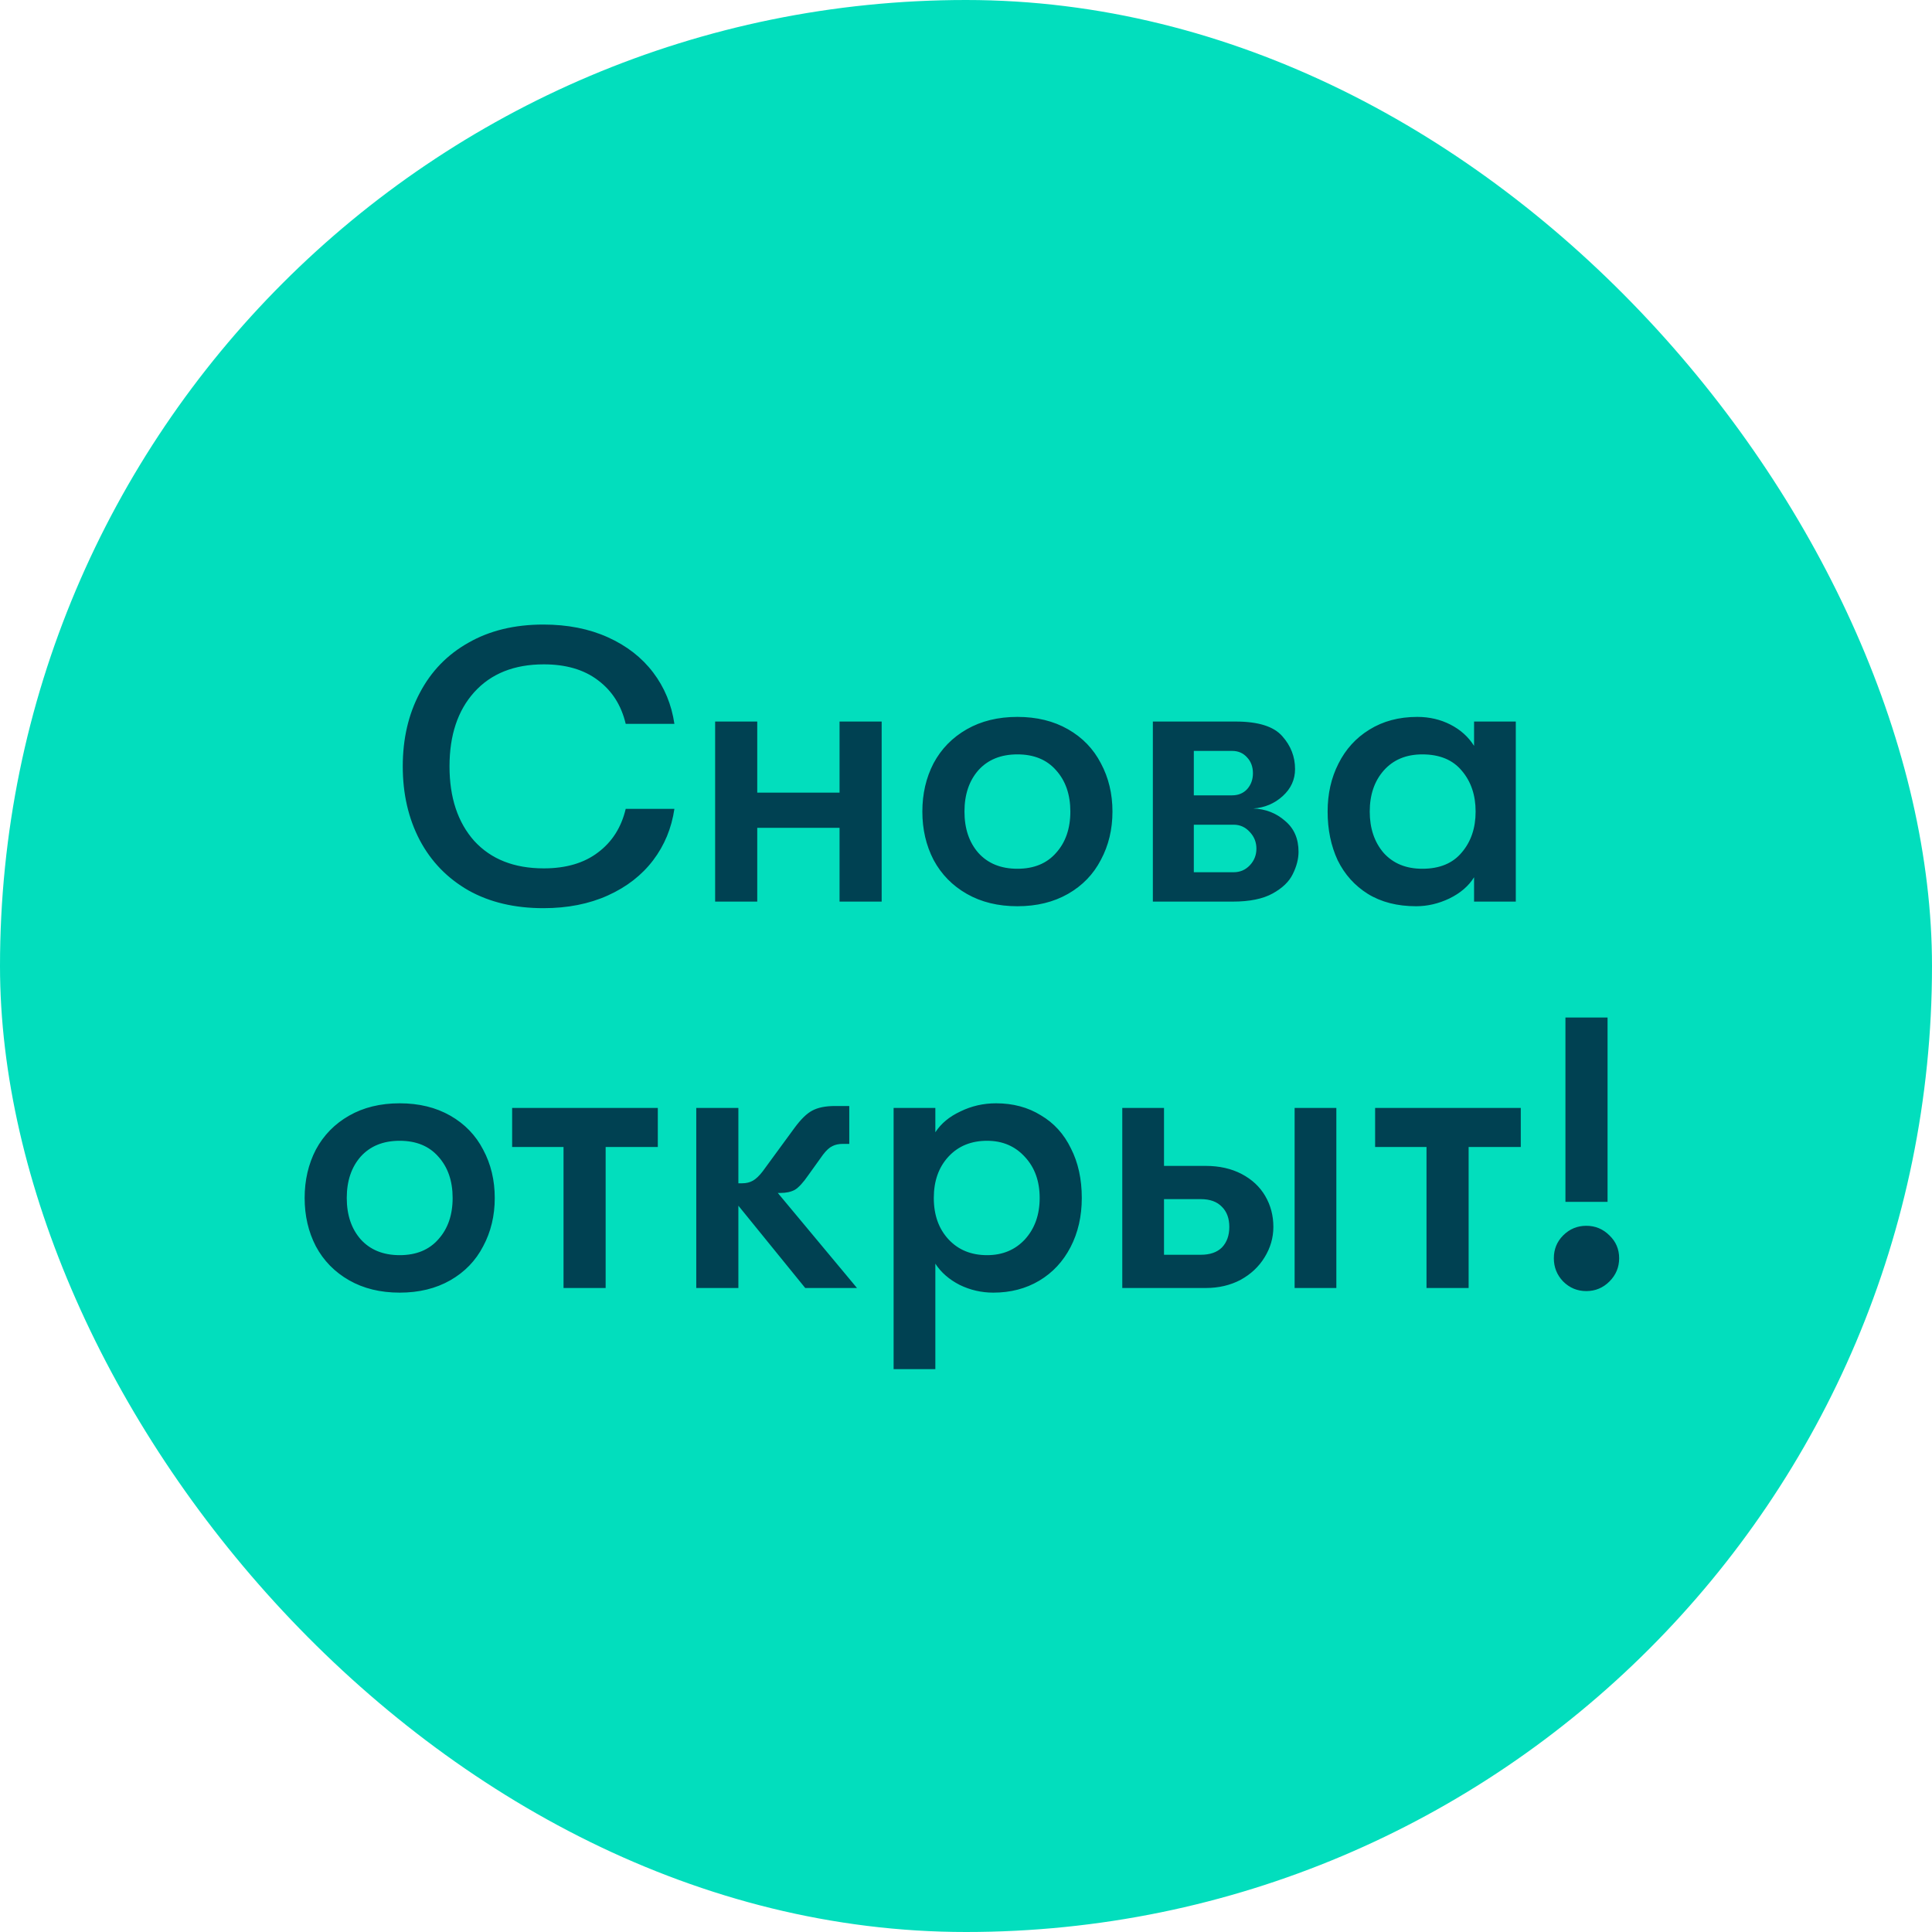
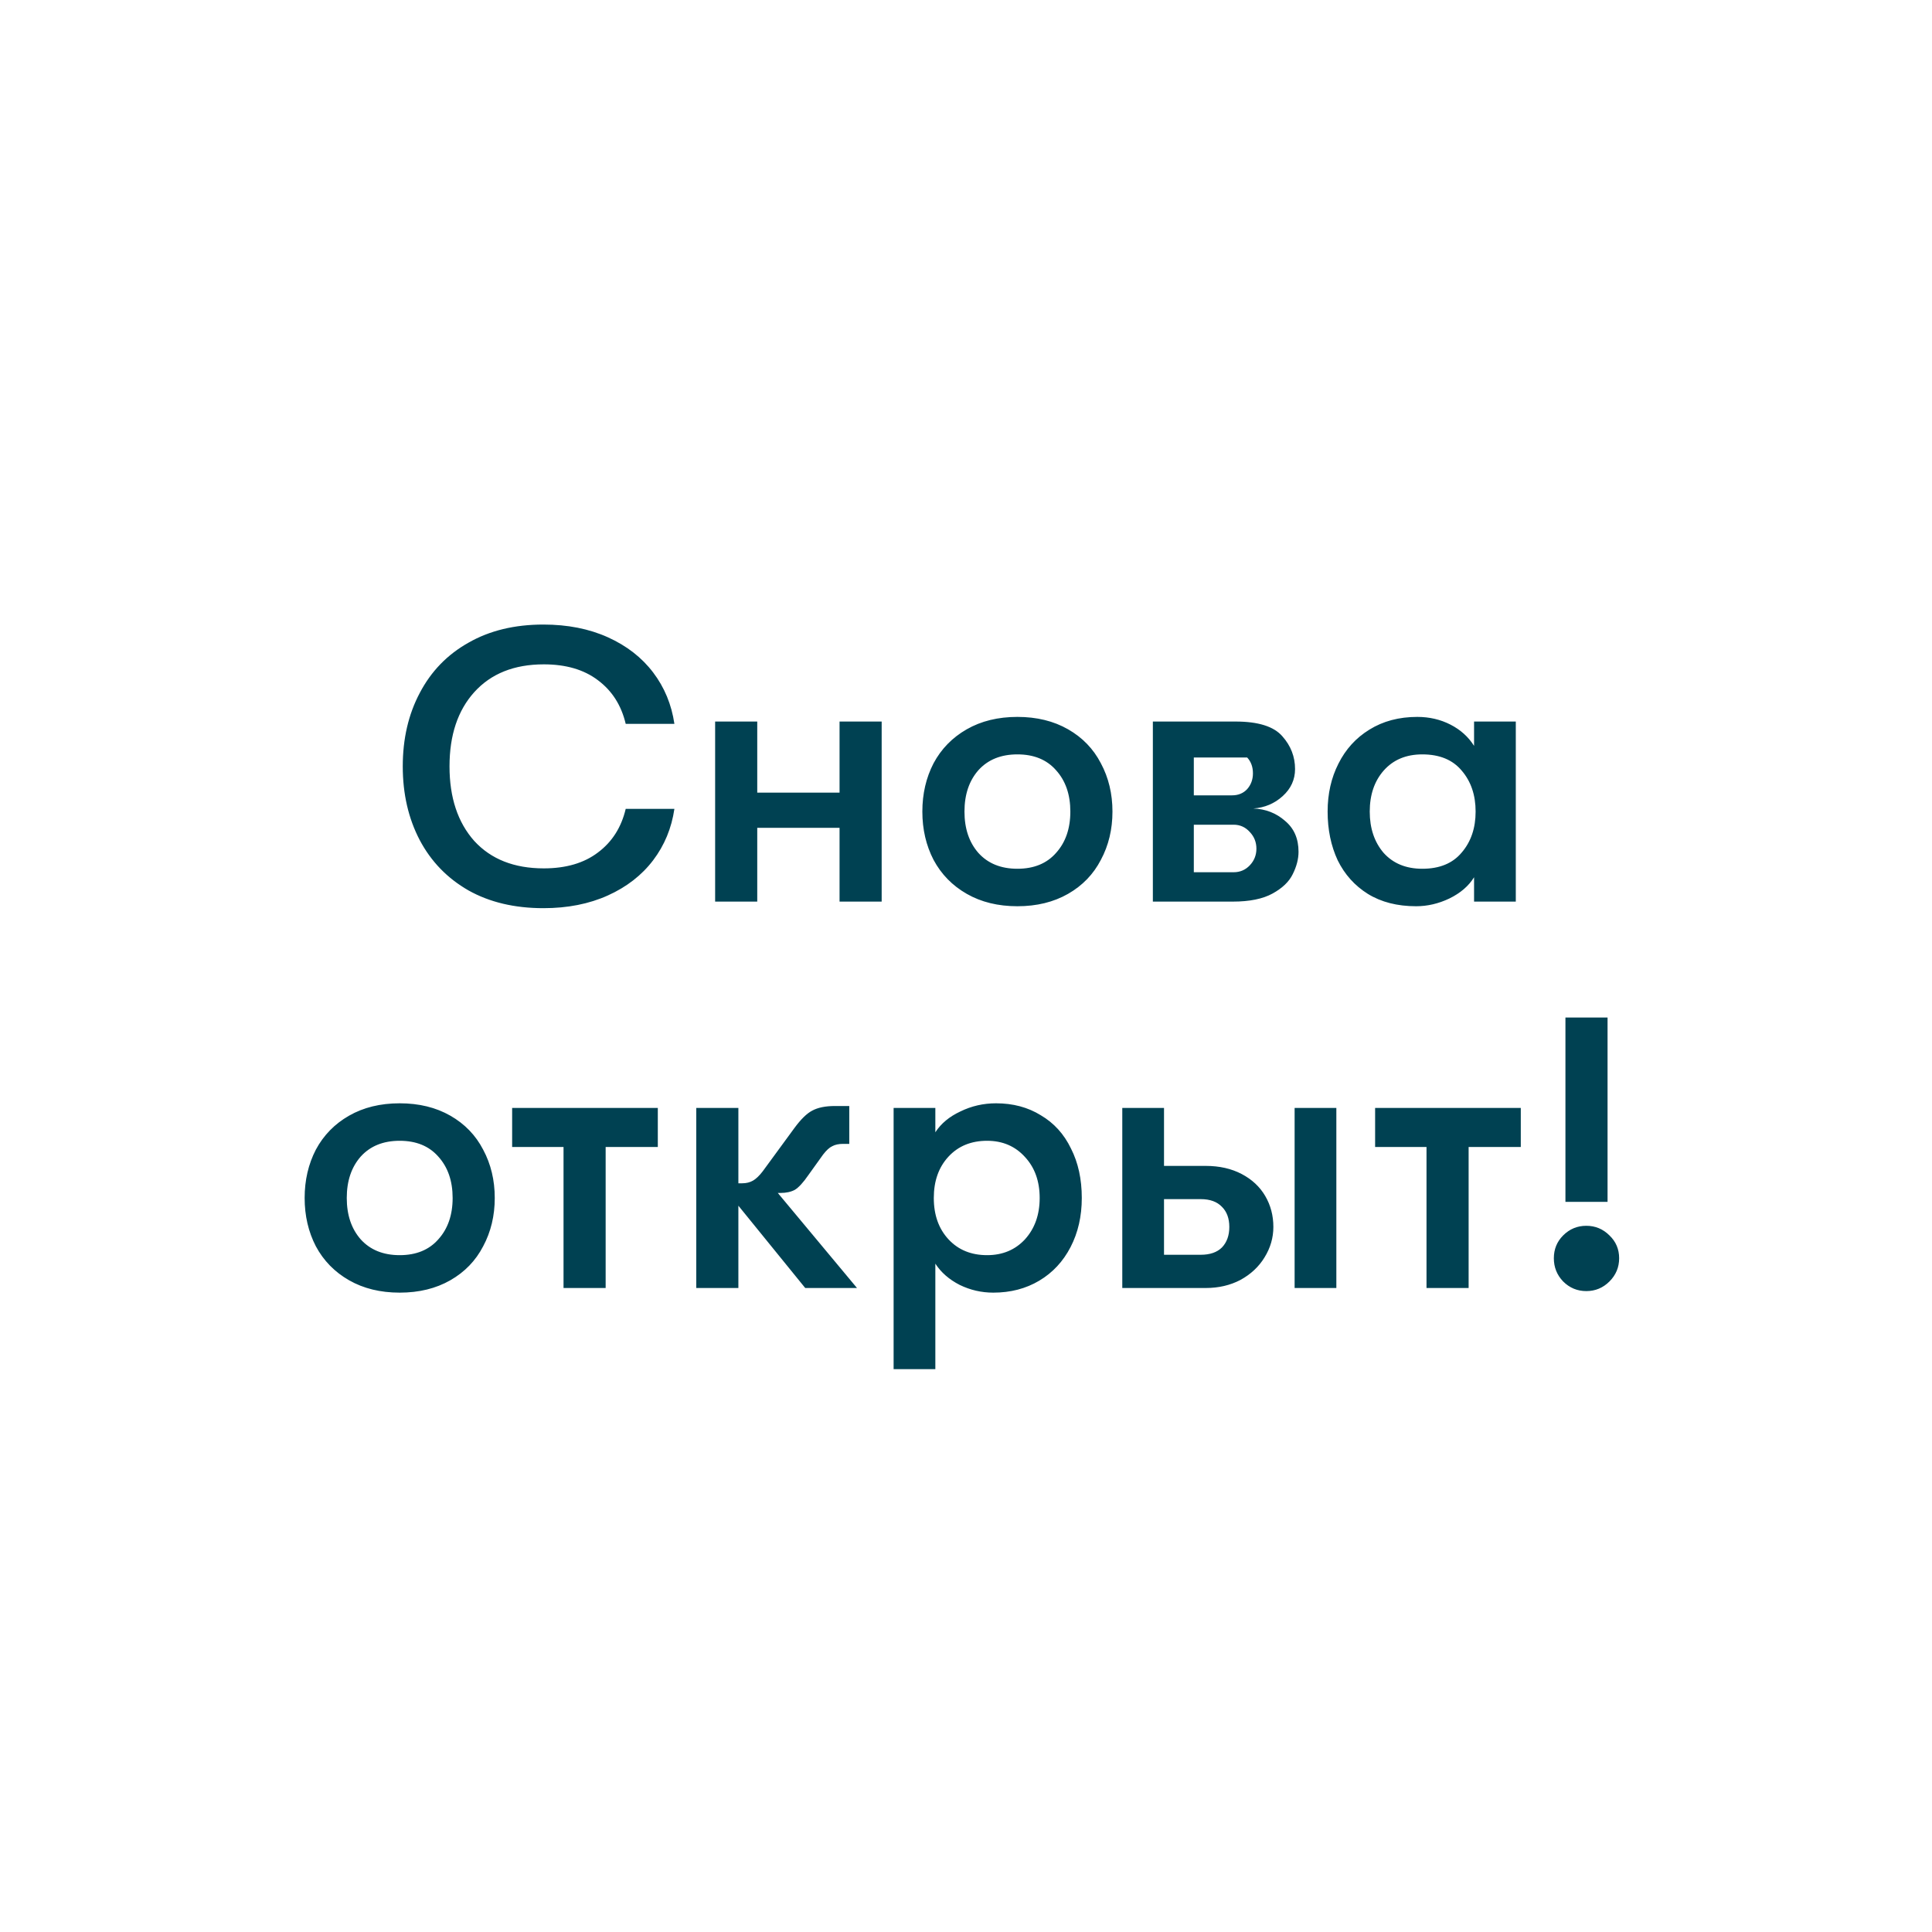
<svg xmlns="http://www.w3.org/2000/svg" width="120" height="120" viewBox="0 0 120 120" fill="none">
-   <rect width="120" height="120" rx="60" fill="#02DEBD" />
-   <path d="M33.752 56.408C31.96 56.408 30.408 56.04 29.096 55.304C27.784 54.552 26.776 53.512 26.072 52.184C25.368 50.84 25.016 49.312 25.016 47.6C25.016 45.888 25.368 44.368 26.072 43.04C26.776 41.696 27.784 40.656 29.096 39.92C30.408 39.168 31.96 38.792 33.752 38.792C35.256 38.792 36.592 39.056 37.76 39.584C38.928 40.112 39.864 40.84 40.568 41.768C41.272 42.696 41.712 43.76 41.888 44.96H38.864C38.592 43.808 38.016 42.904 37.136 42.248C36.272 41.592 35.152 41.264 33.776 41.264C31.936 41.264 30.496 41.84 29.456 42.992C28.432 44.128 27.92 45.664 27.92 47.6C27.92 49.536 28.432 51.08 29.456 52.232C30.496 53.368 31.936 53.936 33.776 53.936C35.152 53.936 36.272 53.608 37.136 52.952C38.016 52.296 38.592 51.392 38.864 50.24H41.888C41.712 51.44 41.272 52.504 40.568 53.432C39.864 54.36 38.928 55.088 37.76 55.616C36.592 56.144 35.256 56.408 33.752 56.408ZM44.418 44.816H47.034V49.232H52.146V44.816H54.762V56H52.146V51.416H47.034V56H44.418V44.816ZM63.193 56.288C61.993 56.288 60.945 56.032 60.049 55.52C59.153 55.008 58.465 54.304 57.985 53.408C57.521 52.512 57.289 51.512 57.289 50.408C57.289 49.304 57.521 48.304 57.985 47.408C58.465 46.512 59.153 45.808 60.049 45.296C60.945 44.784 61.993 44.528 63.193 44.528C64.393 44.528 65.441 44.784 66.337 45.296C67.233 45.808 67.913 46.512 68.377 47.408C68.857 48.304 69.097 49.304 69.097 50.408C69.097 51.512 68.857 52.512 68.377 53.408C67.913 54.304 67.233 55.008 66.337 55.52C65.441 56.032 64.393 56.288 63.193 56.288ZM63.193 53.96C64.217 53.96 65.017 53.632 65.593 52.976C66.185 52.32 66.481 51.464 66.481 50.408C66.481 49.352 66.185 48.496 65.593 47.84C65.017 47.184 64.217 46.856 63.193 46.856C62.169 46.856 61.361 47.184 60.769 47.84C60.193 48.496 59.905 49.352 59.905 50.408C59.905 51.464 60.193 52.32 60.769 52.976C61.361 53.632 62.169 53.96 63.193 53.96ZM76.742 44.816C78.15 44.816 79.118 45.12 79.646 45.728C80.174 46.32 80.438 47 80.438 47.768C80.438 48.424 80.182 48.984 79.67 49.448C79.158 49.912 78.55 50.168 77.846 50.216C78.614 50.248 79.27 50.504 79.814 50.984C80.374 51.448 80.654 52.088 80.654 52.904C80.654 53.352 80.534 53.816 80.294 54.296C80.07 54.76 79.654 55.16 79.046 55.496C78.438 55.832 77.614 56 76.574 56H71.606V44.816H76.742ZM76.526 49.4C76.91 49.4 77.222 49.272 77.462 49.016C77.702 48.744 77.822 48.416 77.822 48.032C77.822 47.632 77.702 47.304 77.462 47.048C77.222 46.776 76.91 46.64 76.526 46.64H74.15V49.4H76.526ZM74.15 54.176H76.622C77.022 54.176 77.358 54.032 77.63 53.744C77.902 53.456 78.038 53.112 78.038 52.712C78.038 52.312 77.902 51.968 77.63 51.68C77.358 51.376 77.022 51.224 76.622 51.224H74.15V54.176ZM87.957 56.288C86.789 56.288 85.789 56.032 84.957 55.52C84.141 55.008 83.517 54.312 83.085 53.432C82.669 52.536 82.461 51.528 82.461 50.408C82.461 49.304 82.685 48.312 83.133 47.432C83.581 46.536 84.221 45.832 85.053 45.32C85.901 44.792 86.893 44.528 88.029 44.528C88.781 44.528 89.469 44.688 90.093 45.008C90.717 45.328 91.205 45.768 91.557 46.328V44.816H94.149V56H91.557V54.488C91.221 55.032 90.709 55.472 90.021 55.808C89.349 56.128 88.661 56.288 87.957 56.288ZM88.341 53.96C89.413 53.96 90.229 53.624 90.789 52.952C91.365 52.28 91.653 51.432 91.653 50.408C91.653 49.384 91.365 48.536 90.789 47.864C90.229 47.192 89.413 46.856 88.341 46.856C87.333 46.856 86.533 47.192 85.941 47.864C85.365 48.52 85.077 49.368 85.077 50.408C85.077 51.448 85.365 52.304 85.941 52.976C86.533 53.632 87.333 53.96 88.341 53.96ZM24.826 80.288C23.626 80.288 22.578 80.032 21.682 79.52C20.786 79.008 20.098 78.304 19.618 77.408C19.154 76.512 18.922 75.512 18.922 74.408C18.922 73.304 19.154 72.304 19.618 71.408C20.098 70.512 20.786 69.808 21.682 69.296C22.578 68.784 23.626 68.528 24.826 68.528C26.026 68.528 27.074 68.784 27.97 69.296C28.866 69.808 29.546 70.512 30.01 71.408C30.49 72.304 30.73 73.304 30.73 74.408C30.73 75.512 30.49 76.512 30.01 77.408C29.546 78.304 28.866 79.008 27.97 79.52C27.074 80.032 26.026 80.288 24.826 80.288ZM24.826 77.96C25.85 77.96 26.65 77.632 27.226 76.976C27.818 76.32 28.114 75.464 28.114 74.408C28.114 73.352 27.818 72.496 27.226 71.84C26.65 71.184 25.85 70.856 24.826 70.856C23.802 70.856 22.994 71.184 22.402 71.84C21.826 72.496 21.538 73.352 21.538 74.408C21.538 75.464 21.826 76.32 22.402 76.976C22.994 77.632 23.802 77.96 24.826 77.96ZM40.858 71.24H37.618V80H35.002V71.24H31.81V68.816H40.858V71.24ZM50.014 80L45.862 74.888V80H43.246V68.816H45.862V73.496H46.102C46.358 73.496 46.582 73.44 46.774 73.328C46.966 73.216 47.166 73.024 47.374 72.752L49.342 70.064C49.742 69.52 50.11 69.16 50.446 68.984C50.798 68.792 51.27 68.696 51.862 68.696H52.75V71.048H52.366C52.094 71.048 51.87 71.096 51.694 71.192C51.518 71.272 51.326 71.448 51.118 71.72L50.206 72.992C49.886 73.456 49.606 73.76 49.366 73.904C49.126 74.032 48.83 74.096 48.478 74.096H48.31L53.23 80H50.014ZM61.864 68.528C62.92 68.528 63.848 68.776 64.648 69.272C65.464 69.752 66.088 70.44 66.52 71.336C66.968 72.216 67.192 73.24 67.192 74.408C67.192 75.544 66.96 76.56 66.496 77.456C66.032 78.352 65.384 79.048 64.552 79.544C63.72 80.04 62.768 80.288 61.696 80.288C60.96 80.288 60.264 80.128 59.608 79.808C58.952 79.472 58.448 79.032 58.096 78.488V85.04H55.504V68.816H58.096V70.328C58.448 69.784 58.968 69.352 59.656 69.032C60.344 68.696 61.08 68.528 61.864 68.528ZM61.312 77.96C62.272 77.96 63.056 77.632 63.664 76.976C64.272 76.304 64.576 75.448 64.576 74.408C64.576 73.368 64.272 72.52 63.664 71.864C63.056 71.192 62.272 70.856 61.312 70.856C60.32 70.856 59.52 71.184 58.912 71.84C58.304 72.496 58 73.352 58 74.408C58 75.464 58.304 76.32 58.912 76.976C59.52 77.632 60.32 77.96 61.312 77.96ZM72.299 68.816V72.416H74.891C75.739 72.416 76.483 72.584 77.123 72.92C77.763 73.256 78.251 73.712 78.587 74.288C78.923 74.864 79.091 75.504 79.091 76.208C79.091 76.88 78.907 77.512 78.539 78.104C78.187 78.68 77.691 79.144 77.051 79.496C76.411 79.832 75.691 80 74.891 80H69.707V68.816H72.299ZM72.299 77.936H74.579C75.155 77.936 75.595 77.784 75.899 77.48C76.203 77.16 76.355 76.736 76.355 76.208C76.355 75.68 76.203 75.264 75.899 74.96C75.595 74.64 75.155 74.48 74.579 74.48H72.299V77.936ZM80.411 68.816H83.003V80H80.411V68.816ZM94.459 71.24H91.219V80H88.603V71.24H85.411V68.816H94.459V71.24ZM97.232 63.2H99.848V74.648H97.232V63.2ZM98.528 80.192C97.968 80.192 97.488 79.992 97.088 79.592C96.704 79.192 96.512 78.712 96.512 78.152C96.512 77.592 96.704 77.12 97.088 76.736C97.488 76.336 97.968 76.136 98.528 76.136C99.088 76.136 99.568 76.336 99.968 76.736C100.368 77.12 100.568 77.592 100.568 78.152C100.568 78.712 100.368 79.192 99.968 79.592C99.568 79.992 99.088 80.192 98.528 80.192Z" fill="#004152" />
+   <path d="M33.752 56.408C31.96 56.408 30.408 56.04 29.096 55.304C27.784 54.552 26.776 53.512 26.072 52.184C25.368 50.84 25.016 49.312 25.016 47.6C25.016 45.888 25.368 44.368 26.072 43.04C26.776 41.696 27.784 40.656 29.096 39.92C30.408 39.168 31.96 38.792 33.752 38.792C35.256 38.792 36.592 39.056 37.76 39.584C38.928 40.112 39.864 40.84 40.568 41.768C41.272 42.696 41.712 43.76 41.888 44.96H38.864C38.592 43.808 38.016 42.904 37.136 42.248C36.272 41.592 35.152 41.264 33.776 41.264C31.936 41.264 30.496 41.84 29.456 42.992C28.432 44.128 27.92 45.664 27.92 47.6C27.92 49.536 28.432 51.08 29.456 52.232C30.496 53.368 31.936 53.936 33.776 53.936C35.152 53.936 36.272 53.608 37.136 52.952C38.016 52.296 38.592 51.392 38.864 50.24H41.888C41.712 51.44 41.272 52.504 40.568 53.432C39.864 54.36 38.928 55.088 37.76 55.616C36.592 56.144 35.256 56.408 33.752 56.408ZM44.418 44.816H47.034V49.232H52.146V44.816H54.762V56H52.146V51.416H47.034V56H44.418V44.816ZM63.193 56.288C61.993 56.288 60.945 56.032 60.049 55.52C59.153 55.008 58.465 54.304 57.985 53.408C57.521 52.512 57.289 51.512 57.289 50.408C57.289 49.304 57.521 48.304 57.985 47.408C58.465 46.512 59.153 45.808 60.049 45.296C60.945 44.784 61.993 44.528 63.193 44.528C64.393 44.528 65.441 44.784 66.337 45.296C67.233 45.808 67.913 46.512 68.377 47.408C68.857 48.304 69.097 49.304 69.097 50.408C69.097 51.512 68.857 52.512 68.377 53.408C67.913 54.304 67.233 55.008 66.337 55.52C65.441 56.032 64.393 56.288 63.193 56.288ZM63.193 53.96C64.217 53.96 65.017 53.632 65.593 52.976C66.185 52.32 66.481 51.464 66.481 50.408C66.481 49.352 66.185 48.496 65.593 47.84C65.017 47.184 64.217 46.856 63.193 46.856C62.169 46.856 61.361 47.184 60.769 47.84C60.193 48.496 59.905 49.352 59.905 50.408C59.905 51.464 60.193 52.32 60.769 52.976C61.361 53.632 62.169 53.96 63.193 53.96ZM76.742 44.816C78.15 44.816 79.118 45.12 79.646 45.728C80.174 46.32 80.438 47 80.438 47.768C80.438 48.424 80.182 48.984 79.67 49.448C79.158 49.912 78.55 50.168 77.846 50.216C78.614 50.248 79.27 50.504 79.814 50.984C80.374 51.448 80.654 52.088 80.654 52.904C80.654 53.352 80.534 53.816 80.294 54.296C80.07 54.76 79.654 55.16 79.046 55.496C78.438 55.832 77.614 56 76.574 56H71.606V44.816H76.742ZM76.526 49.4C76.91 49.4 77.222 49.272 77.462 49.016C77.702 48.744 77.822 48.416 77.822 48.032C77.822 47.632 77.702 47.304 77.462 47.048H74.15V49.4H76.526ZM74.15 54.176H76.622C77.022 54.176 77.358 54.032 77.63 53.744C77.902 53.456 78.038 53.112 78.038 52.712C78.038 52.312 77.902 51.968 77.63 51.68C77.358 51.376 77.022 51.224 76.622 51.224H74.15V54.176ZM87.957 56.288C86.789 56.288 85.789 56.032 84.957 55.52C84.141 55.008 83.517 54.312 83.085 53.432C82.669 52.536 82.461 51.528 82.461 50.408C82.461 49.304 82.685 48.312 83.133 47.432C83.581 46.536 84.221 45.832 85.053 45.32C85.901 44.792 86.893 44.528 88.029 44.528C88.781 44.528 89.469 44.688 90.093 45.008C90.717 45.328 91.205 45.768 91.557 46.328V44.816H94.149V56H91.557V54.488C91.221 55.032 90.709 55.472 90.021 55.808C89.349 56.128 88.661 56.288 87.957 56.288ZM88.341 53.96C89.413 53.96 90.229 53.624 90.789 52.952C91.365 52.28 91.653 51.432 91.653 50.408C91.653 49.384 91.365 48.536 90.789 47.864C90.229 47.192 89.413 46.856 88.341 46.856C87.333 46.856 86.533 47.192 85.941 47.864C85.365 48.52 85.077 49.368 85.077 50.408C85.077 51.448 85.365 52.304 85.941 52.976C86.533 53.632 87.333 53.96 88.341 53.96ZM24.826 80.288C23.626 80.288 22.578 80.032 21.682 79.52C20.786 79.008 20.098 78.304 19.618 77.408C19.154 76.512 18.922 75.512 18.922 74.408C18.922 73.304 19.154 72.304 19.618 71.408C20.098 70.512 20.786 69.808 21.682 69.296C22.578 68.784 23.626 68.528 24.826 68.528C26.026 68.528 27.074 68.784 27.97 69.296C28.866 69.808 29.546 70.512 30.01 71.408C30.49 72.304 30.73 73.304 30.73 74.408C30.73 75.512 30.49 76.512 30.01 77.408C29.546 78.304 28.866 79.008 27.97 79.52C27.074 80.032 26.026 80.288 24.826 80.288ZM24.826 77.96C25.85 77.96 26.65 77.632 27.226 76.976C27.818 76.32 28.114 75.464 28.114 74.408C28.114 73.352 27.818 72.496 27.226 71.84C26.65 71.184 25.85 70.856 24.826 70.856C23.802 70.856 22.994 71.184 22.402 71.84C21.826 72.496 21.538 73.352 21.538 74.408C21.538 75.464 21.826 76.32 22.402 76.976C22.994 77.632 23.802 77.96 24.826 77.96ZM40.858 71.24H37.618V80H35.002V71.24H31.81V68.816H40.858V71.24ZM50.014 80L45.862 74.888V80H43.246V68.816H45.862V73.496H46.102C46.358 73.496 46.582 73.44 46.774 73.328C46.966 73.216 47.166 73.024 47.374 72.752L49.342 70.064C49.742 69.52 50.11 69.16 50.446 68.984C50.798 68.792 51.27 68.696 51.862 68.696H52.75V71.048H52.366C52.094 71.048 51.87 71.096 51.694 71.192C51.518 71.272 51.326 71.448 51.118 71.72L50.206 72.992C49.886 73.456 49.606 73.76 49.366 73.904C49.126 74.032 48.83 74.096 48.478 74.096H48.31L53.23 80H50.014ZM61.864 68.528C62.92 68.528 63.848 68.776 64.648 69.272C65.464 69.752 66.088 70.44 66.52 71.336C66.968 72.216 67.192 73.24 67.192 74.408C67.192 75.544 66.96 76.56 66.496 77.456C66.032 78.352 65.384 79.048 64.552 79.544C63.72 80.04 62.768 80.288 61.696 80.288C60.96 80.288 60.264 80.128 59.608 79.808C58.952 79.472 58.448 79.032 58.096 78.488V85.04H55.504V68.816H58.096V70.328C58.448 69.784 58.968 69.352 59.656 69.032C60.344 68.696 61.08 68.528 61.864 68.528ZM61.312 77.96C62.272 77.96 63.056 77.632 63.664 76.976C64.272 76.304 64.576 75.448 64.576 74.408C64.576 73.368 64.272 72.52 63.664 71.864C63.056 71.192 62.272 70.856 61.312 70.856C60.32 70.856 59.52 71.184 58.912 71.84C58.304 72.496 58 73.352 58 74.408C58 75.464 58.304 76.32 58.912 76.976C59.52 77.632 60.32 77.96 61.312 77.96ZM72.299 68.816V72.416H74.891C75.739 72.416 76.483 72.584 77.123 72.92C77.763 73.256 78.251 73.712 78.587 74.288C78.923 74.864 79.091 75.504 79.091 76.208C79.091 76.88 78.907 77.512 78.539 78.104C78.187 78.68 77.691 79.144 77.051 79.496C76.411 79.832 75.691 80 74.891 80H69.707V68.816H72.299ZM72.299 77.936H74.579C75.155 77.936 75.595 77.784 75.899 77.48C76.203 77.16 76.355 76.736 76.355 76.208C76.355 75.68 76.203 75.264 75.899 74.96C75.595 74.64 75.155 74.48 74.579 74.48H72.299V77.936ZM80.411 68.816H83.003V80H80.411V68.816ZM94.459 71.24H91.219V80H88.603V71.24H85.411V68.816H94.459V71.24ZM97.232 63.2H99.848V74.648H97.232V63.2ZM98.528 80.192C97.968 80.192 97.488 79.992 97.088 79.592C96.704 79.192 96.512 78.712 96.512 78.152C96.512 77.592 96.704 77.12 97.088 76.736C97.488 76.336 97.968 76.136 98.528 76.136C99.088 76.136 99.568 76.336 99.968 76.736C100.368 77.12 100.568 77.592 100.568 78.152C100.568 78.712 100.368 79.192 99.968 79.592C99.568 79.992 99.088 80.192 98.528 80.192Z" fill="#004152" />
</svg>